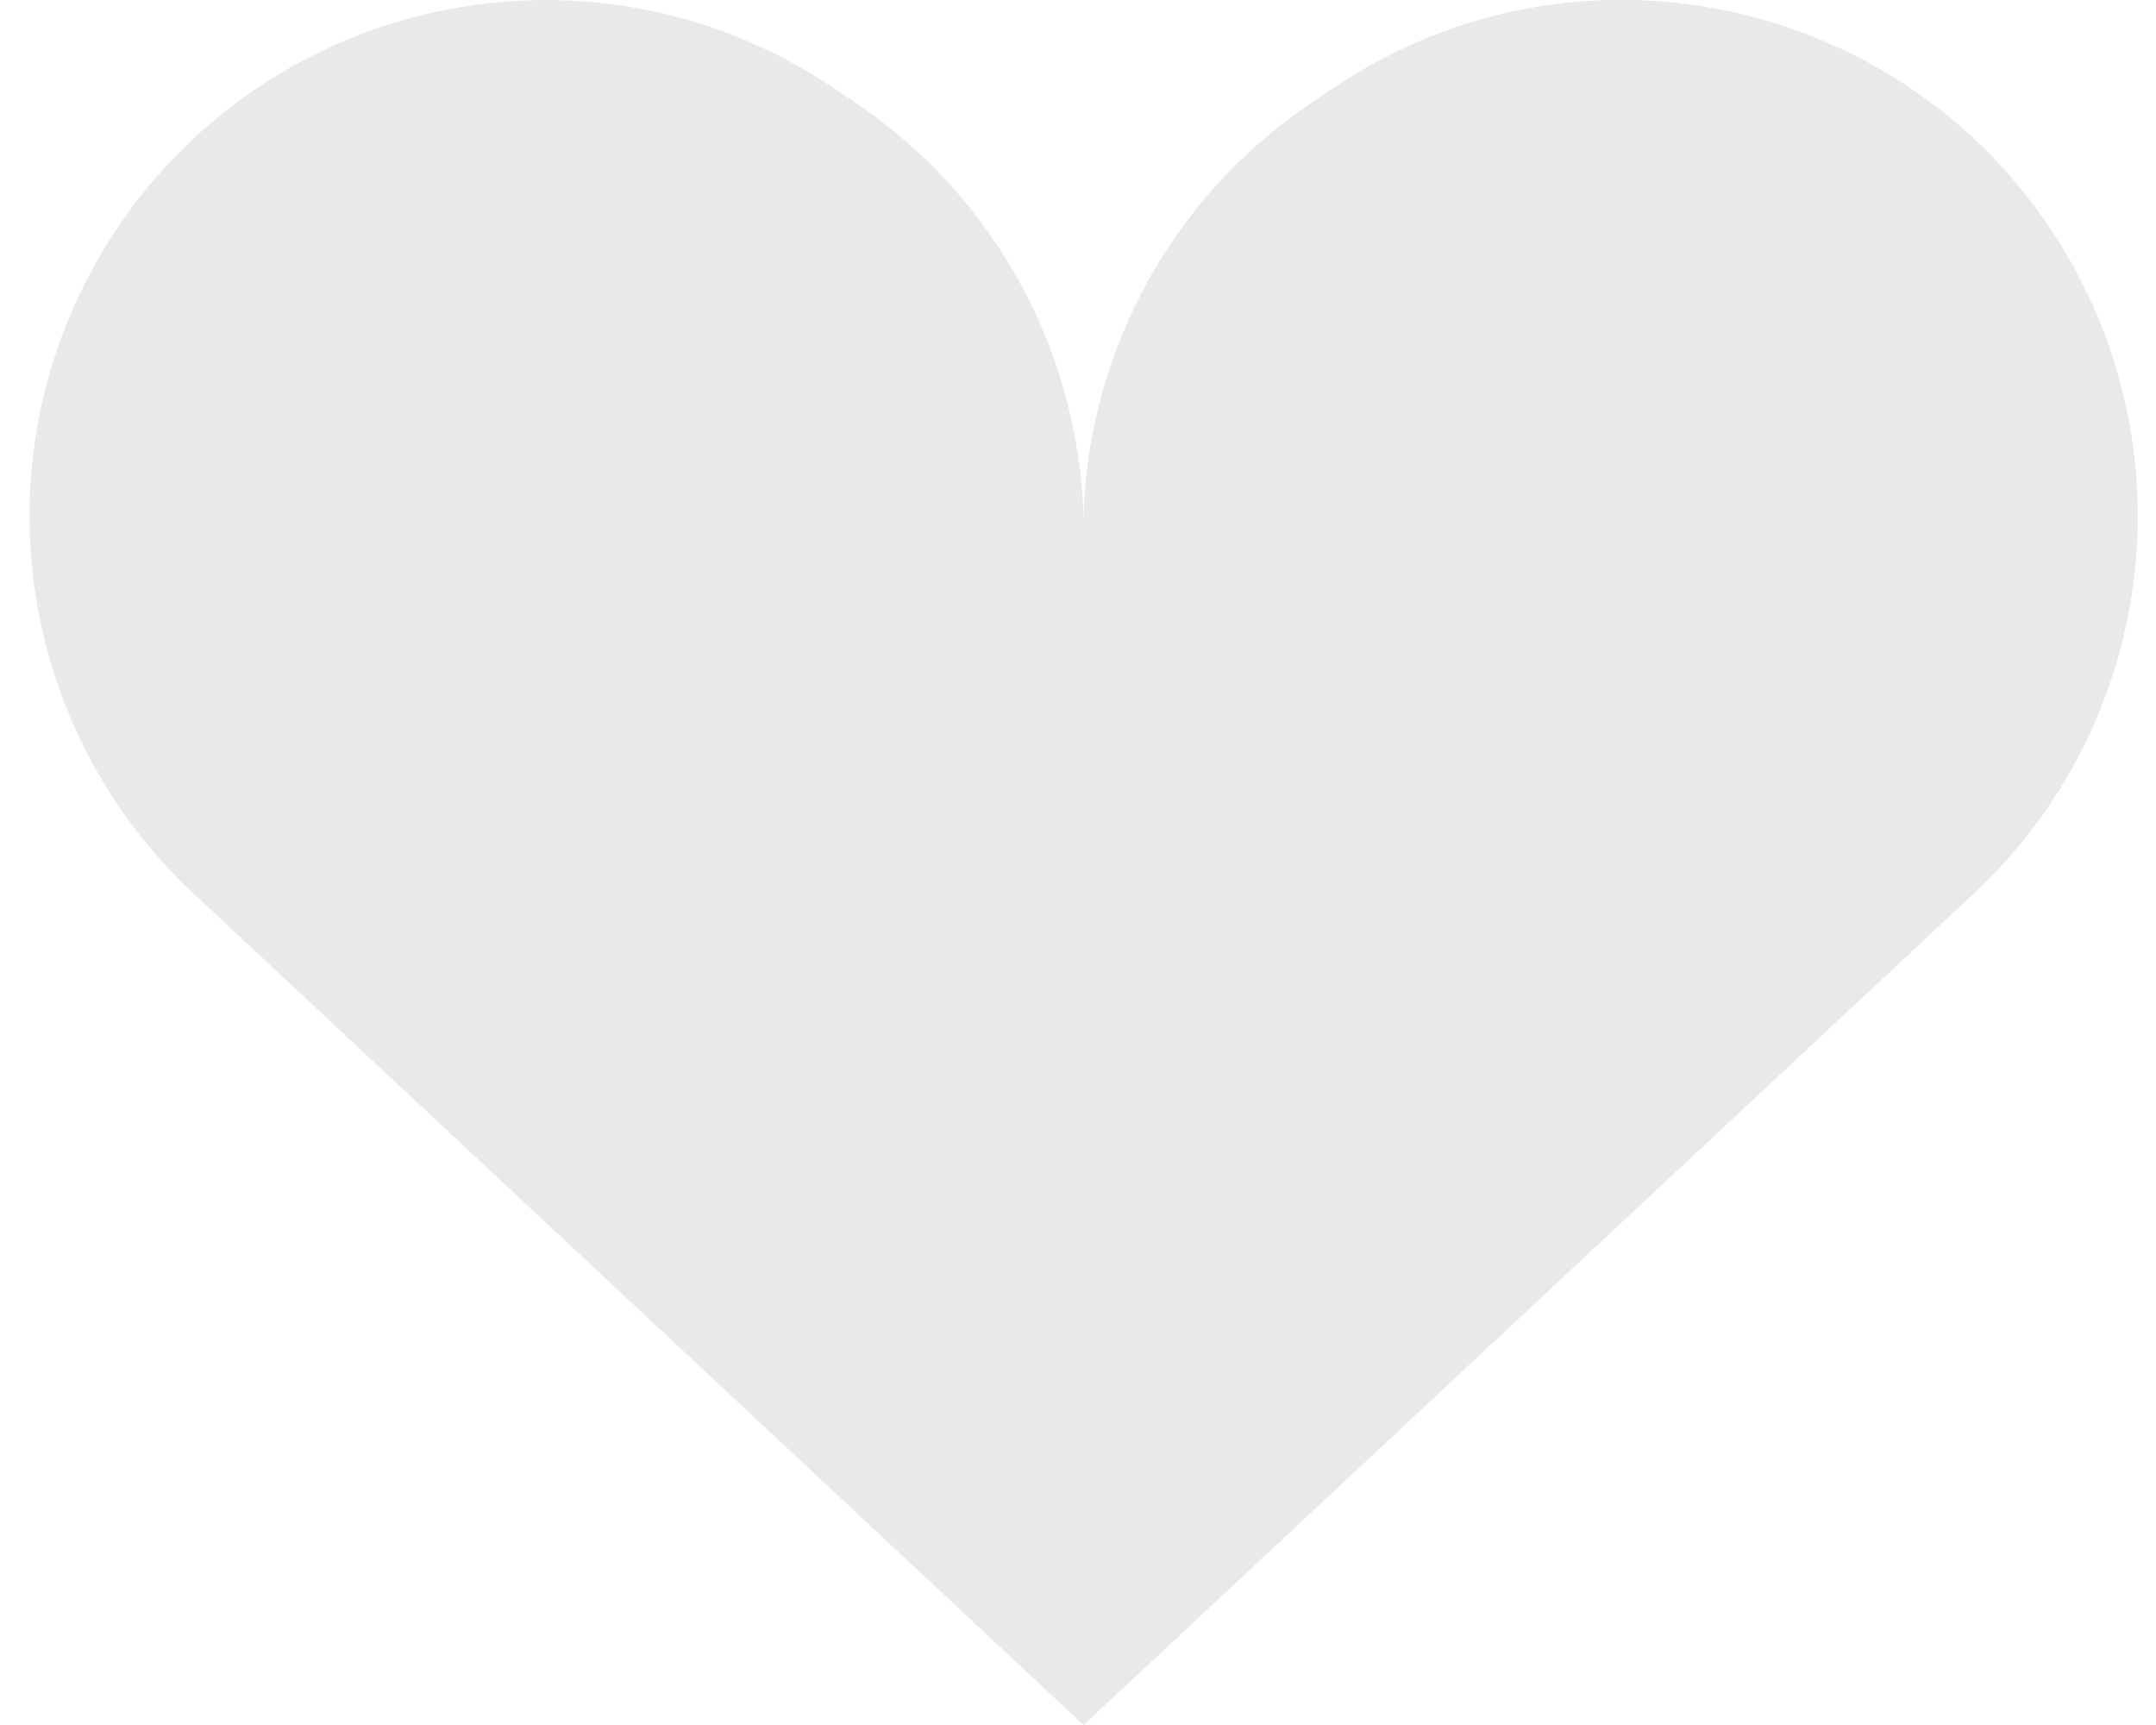
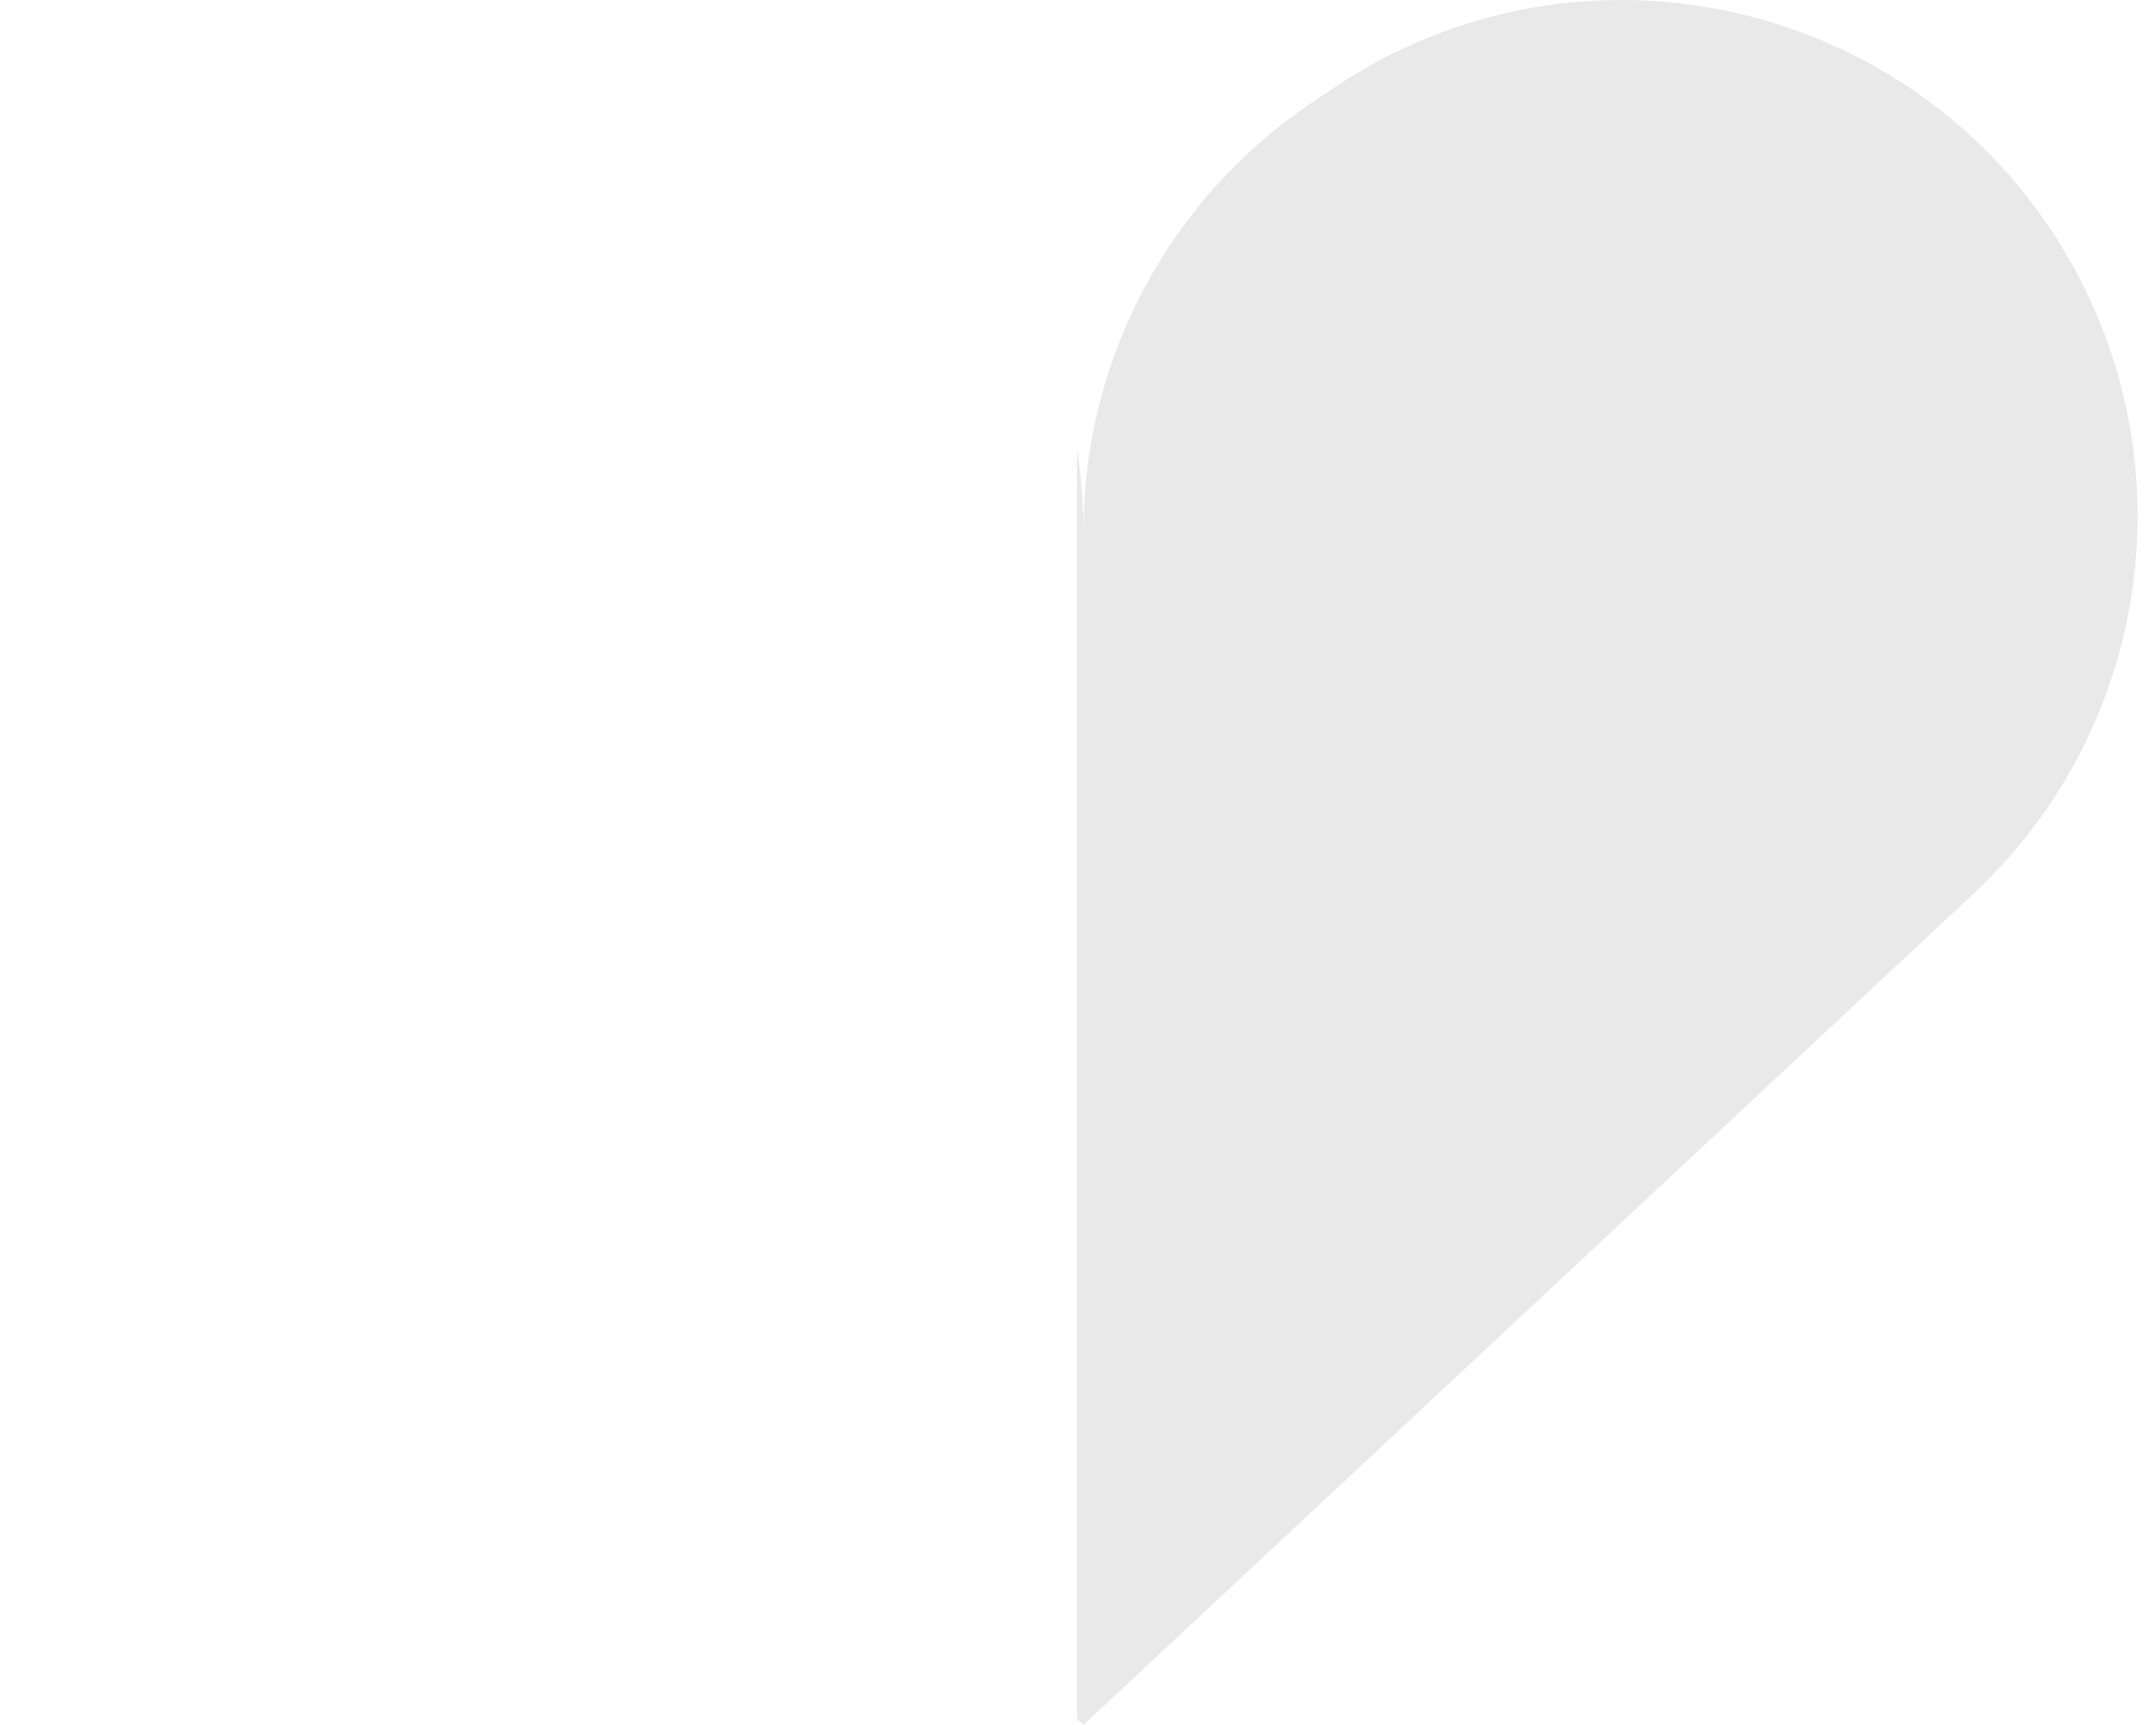
<svg xmlns="http://www.w3.org/2000/svg" width="50" height="40" viewBox="0 0 50 40" fill="none">
-   <path d="M48.072 6.164C44.669 0.03 36.744 -1.876 30.925 2.042L30.412 2.388C27.109 4.612 25.129 8.332 25.129 12.314C25.129 8.332 23.149 4.612 19.846 2.388L19.333 2.042C13.514 -1.875 5.589 0.03 2.186 6.164C-0.477 10.966 0.47 16.964 4.482 20.713L25.129 40L45.776 20.713C49.788 16.964 50.735 10.966 48.072 6.164Z" fill="#E9E9E9" />
  <path d="M45.778 20.714L25.127 39.997L24.979 39.858V10.438C25.078 11.055 25.127 11.682 25.127 12.313C25.127 8.331 27.111 4.609 30.413 2.388L30.926 2.043C36.745 -1.876 44.667 0.029 48.072 6.164C50.733 10.966 49.79 16.962 45.778 20.714Z" fill="#E9E9E9" />
</svg>